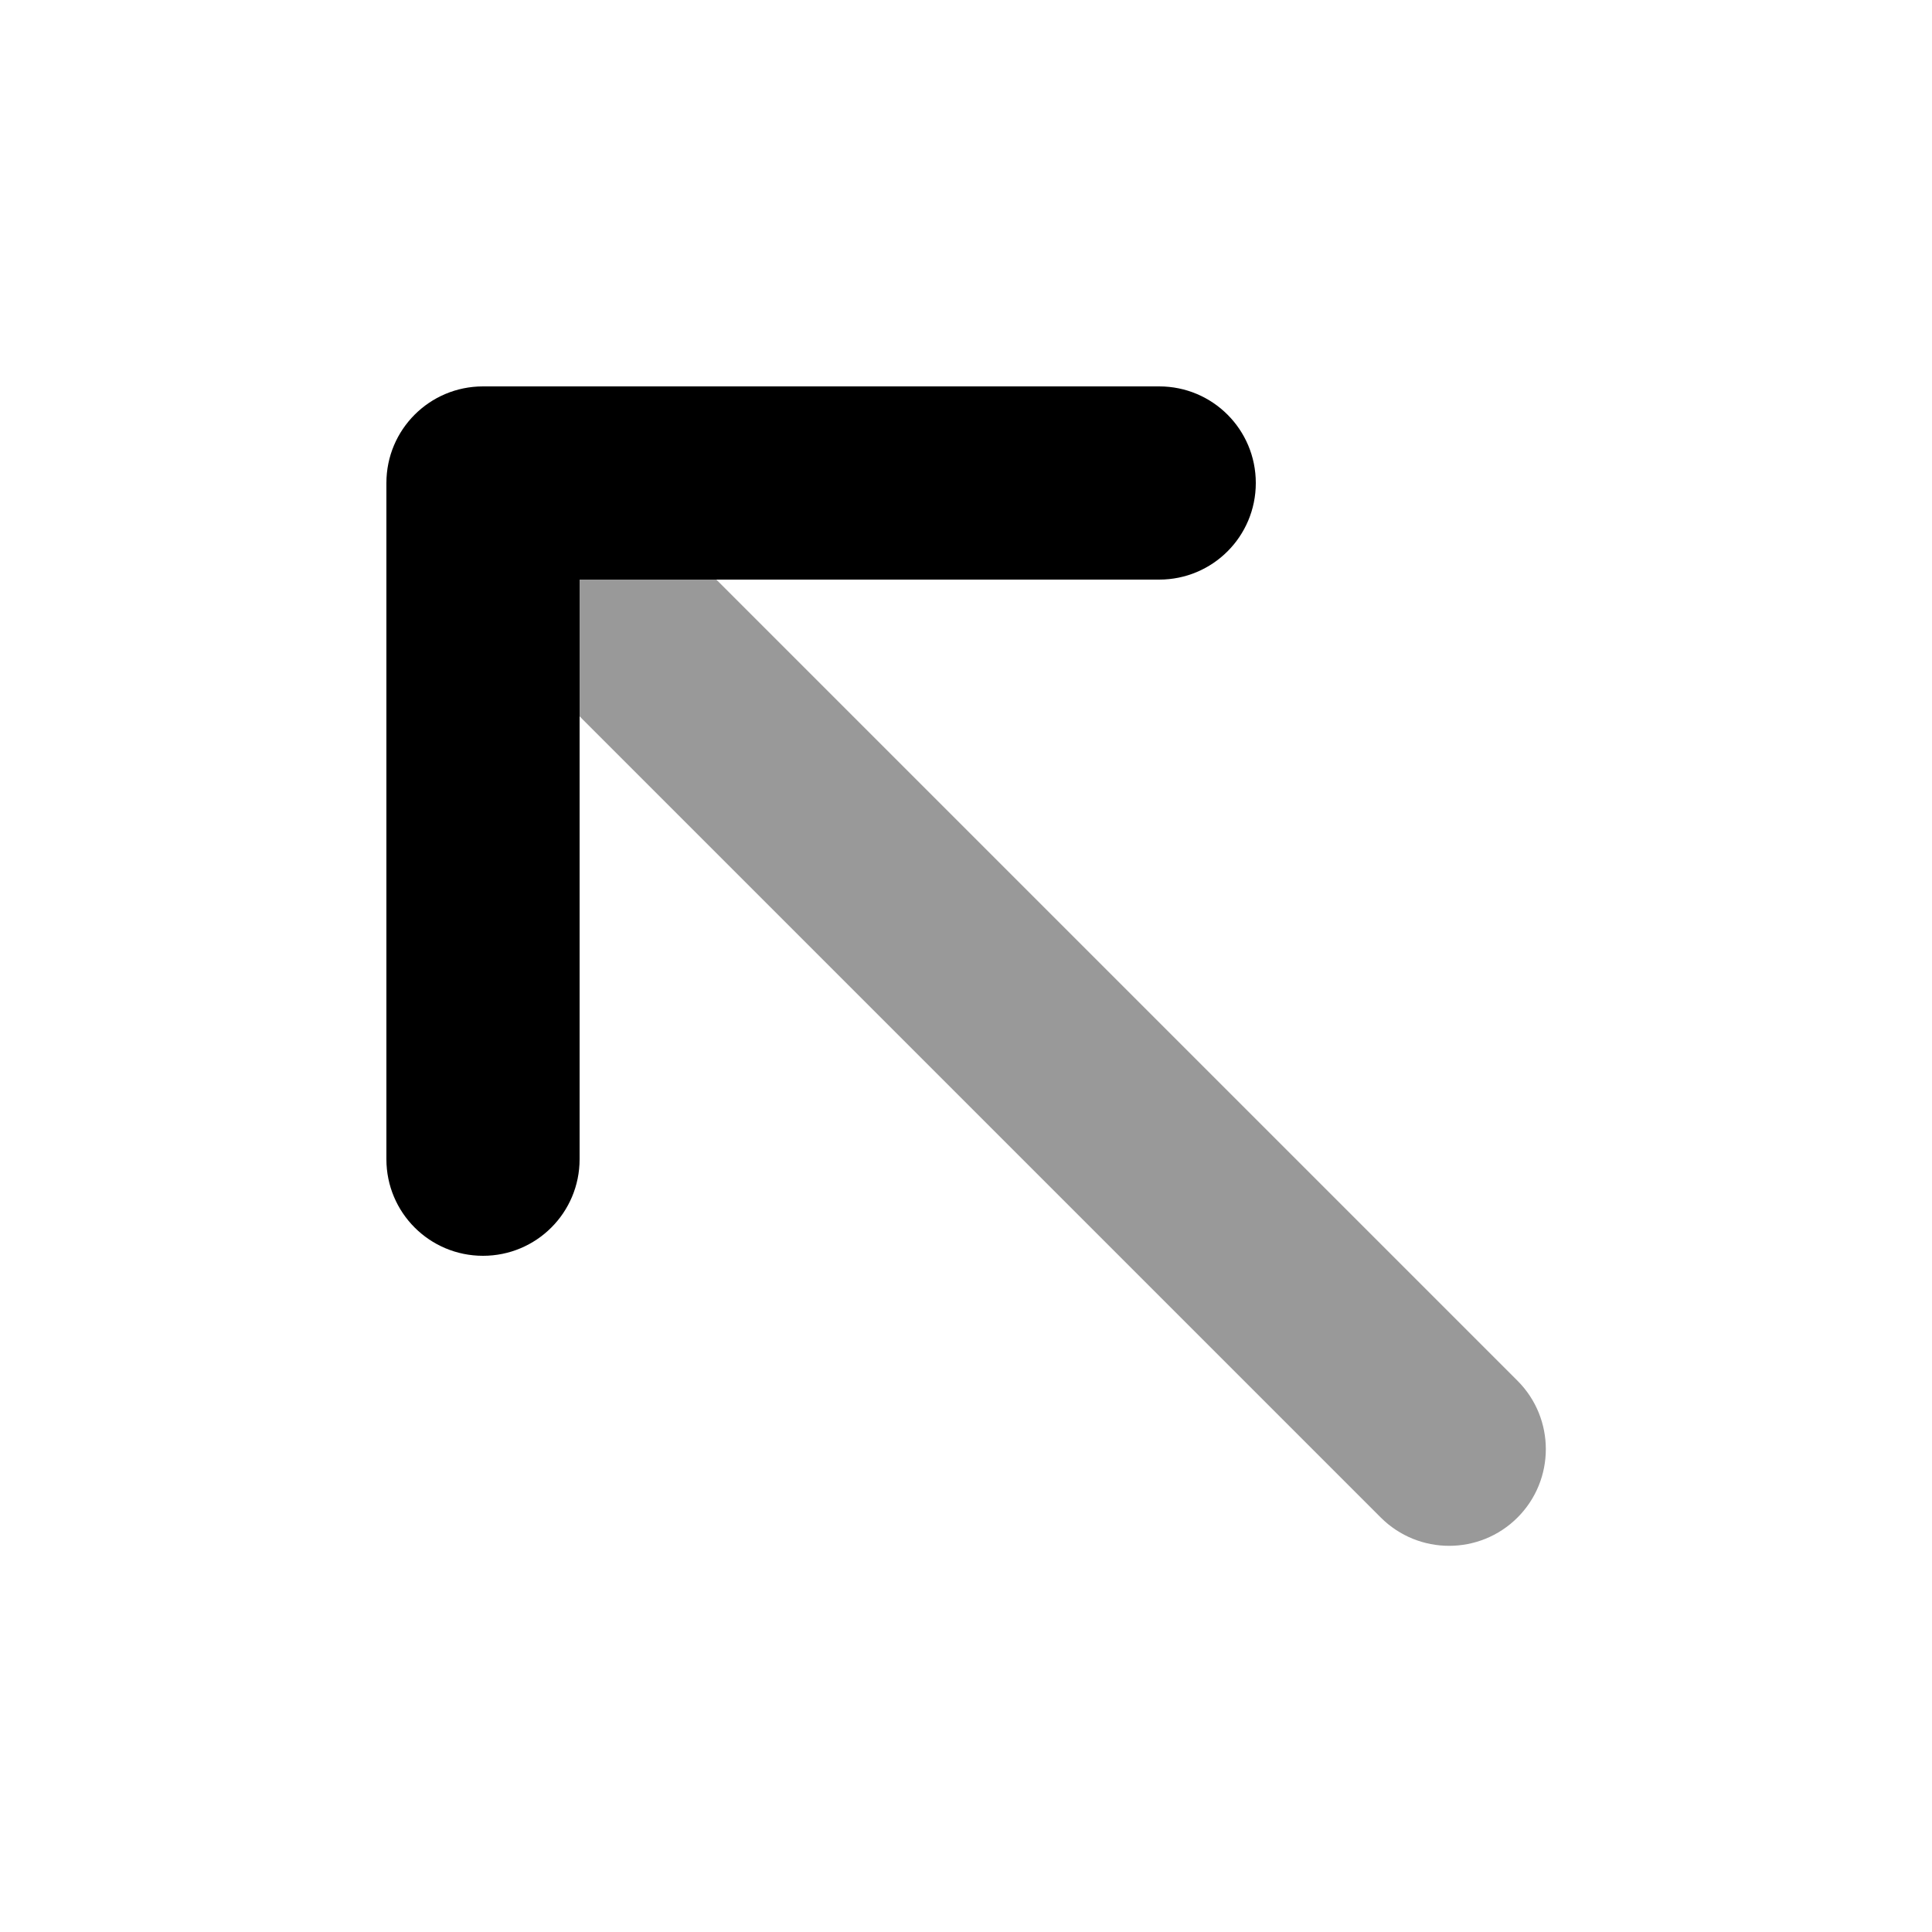
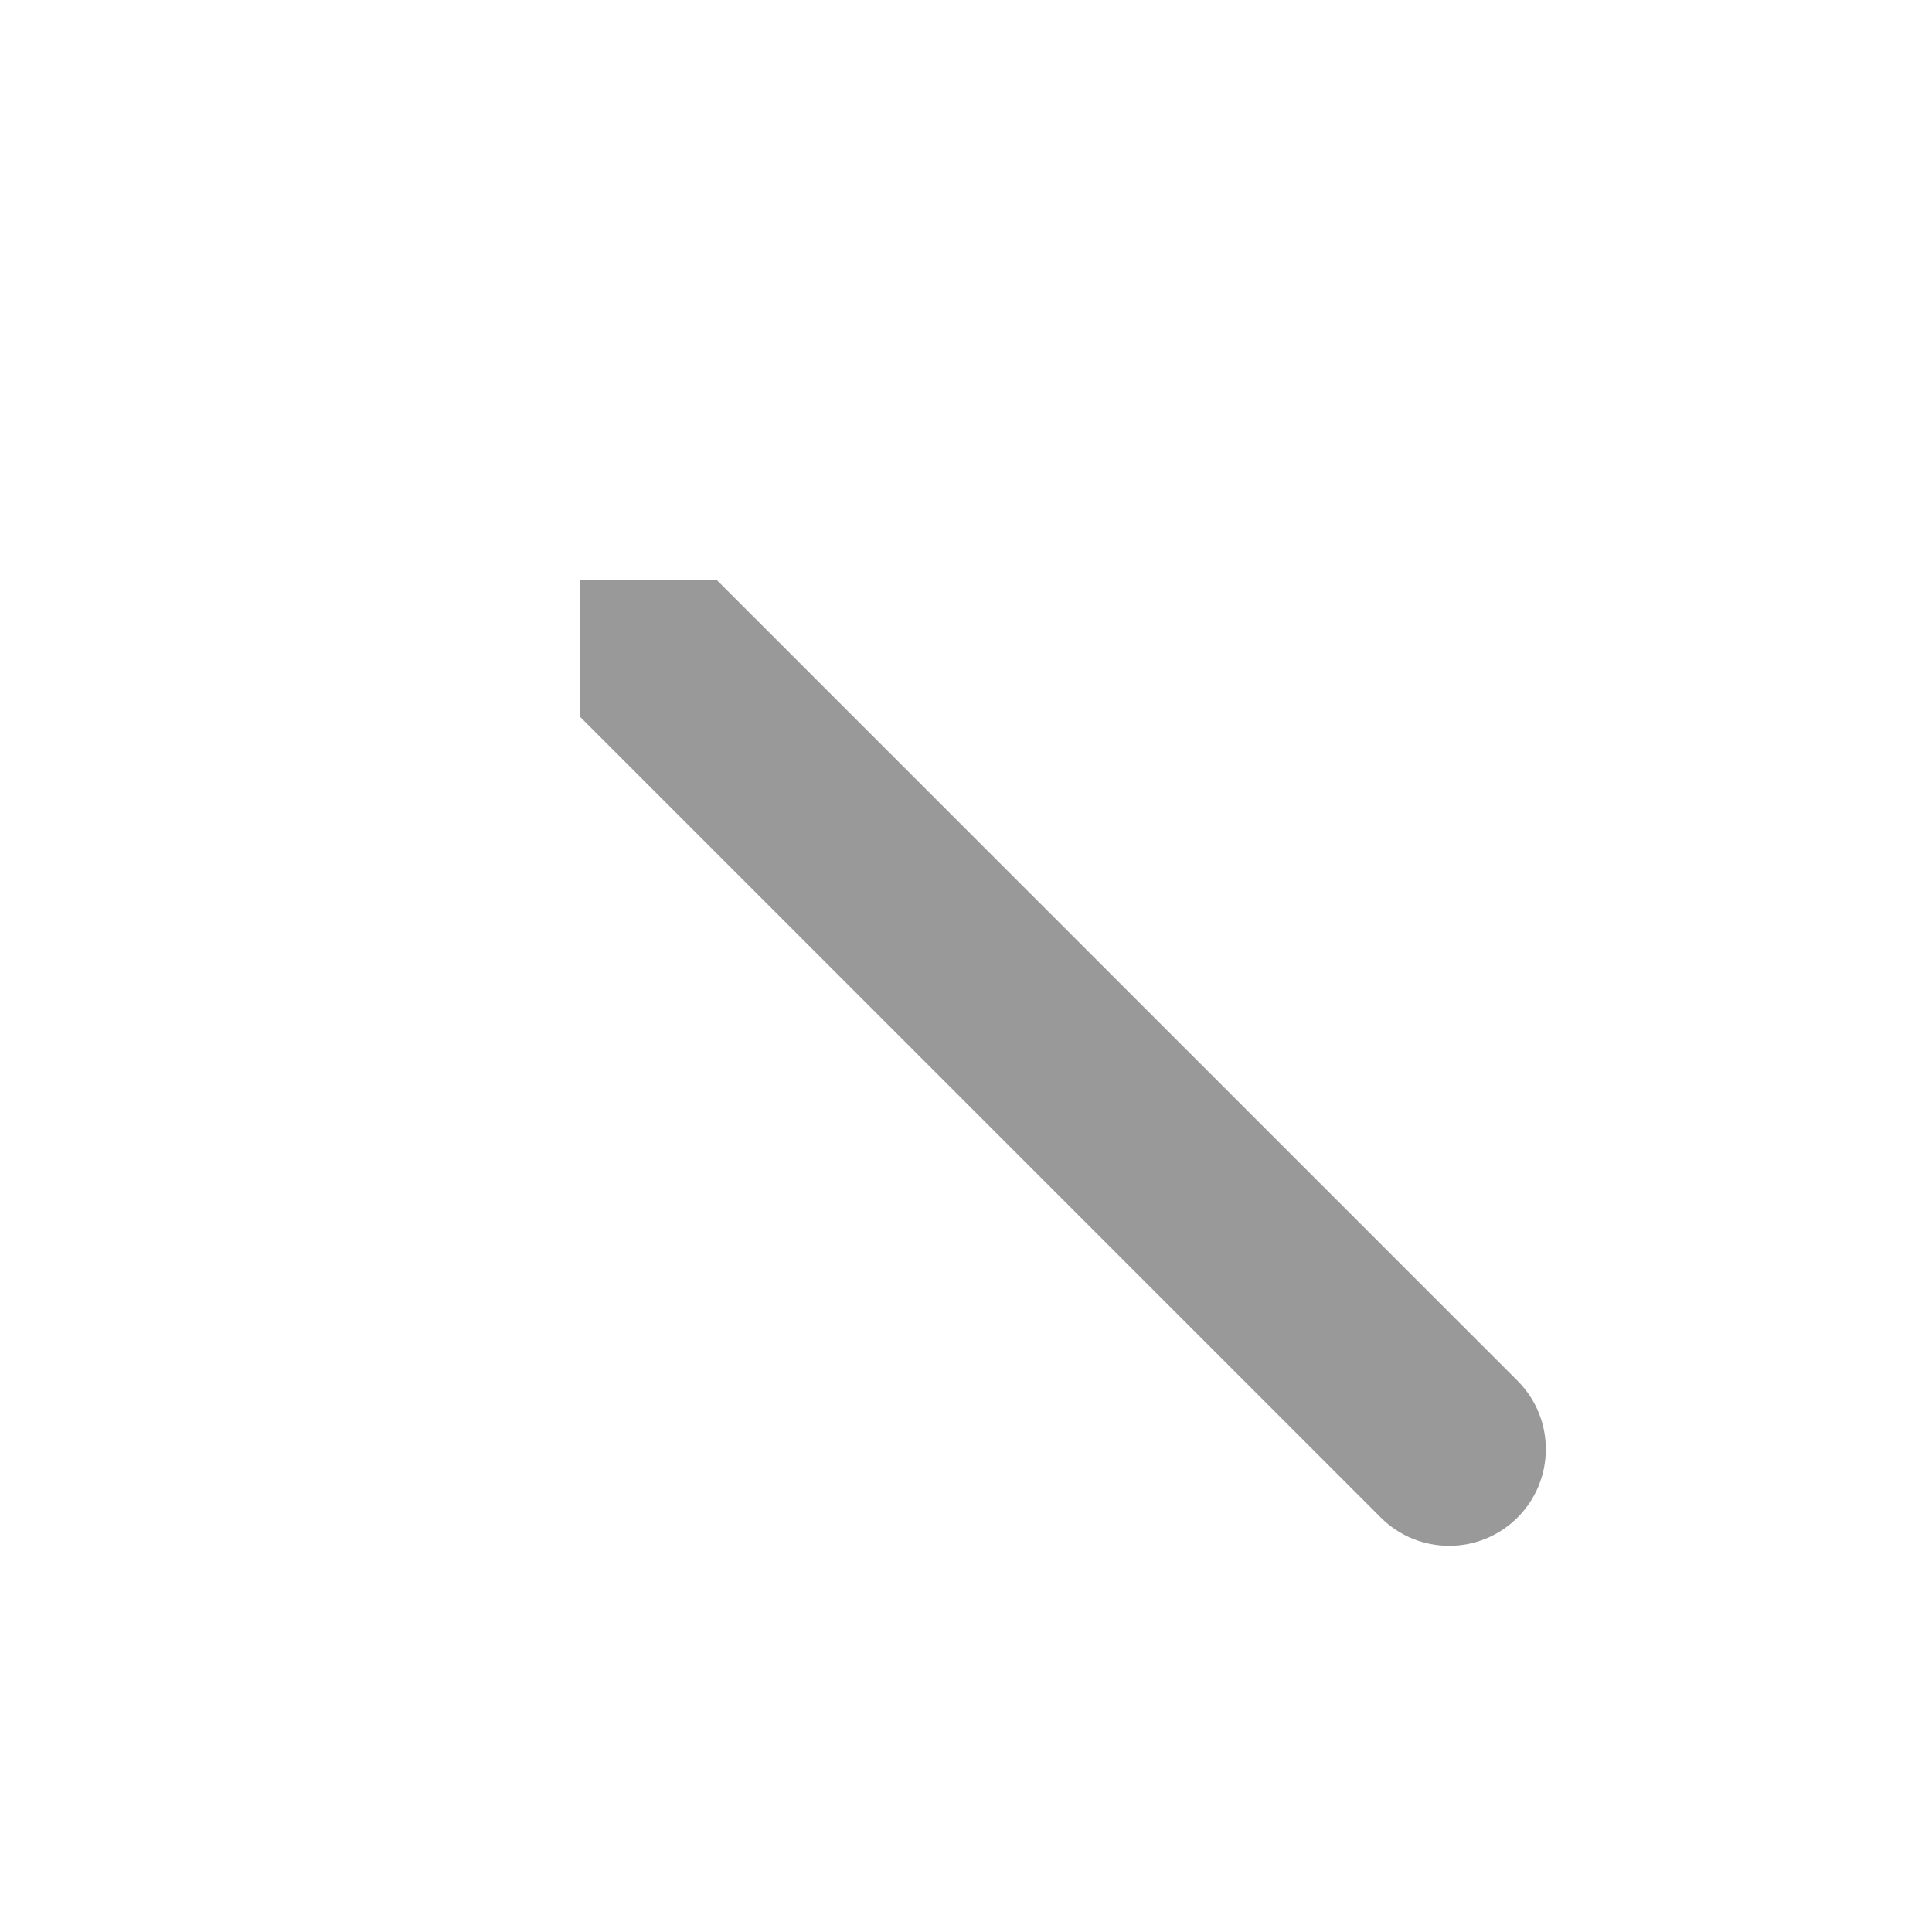
<svg xmlns="http://www.w3.org/2000/svg" viewBox="0 0 640 640">
-   <path opacity=".4" fill="currentColor" d="M192 192L192 237.3L457.4 502.7C469.9 515.2 490.2 515.2 502.7 502.7C515.2 490.2 515.2 469.9 502.7 457.4L237.3 192L192 192z" />
-   <path fill="currentColor" d="M128 160C128 142.3 142.3 128 160 128L384 128C401.7 128 416 142.3 416 160C416 177.7 401.7 192 384 192L192 192L192 384C192 401.7 177.7 416 160 416C142.3 416 128 401.7 128 384L128 160z" />
+   <path opacity=".4" fill="currentColor" d="M192 192L192 237.3L457.4 502.7C469.9 515.2 490.2 515.2 502.7 502.7C515.2 490.2 515.2 469.9 502.7 457.4L237.3 192L192 192" />
</svg>